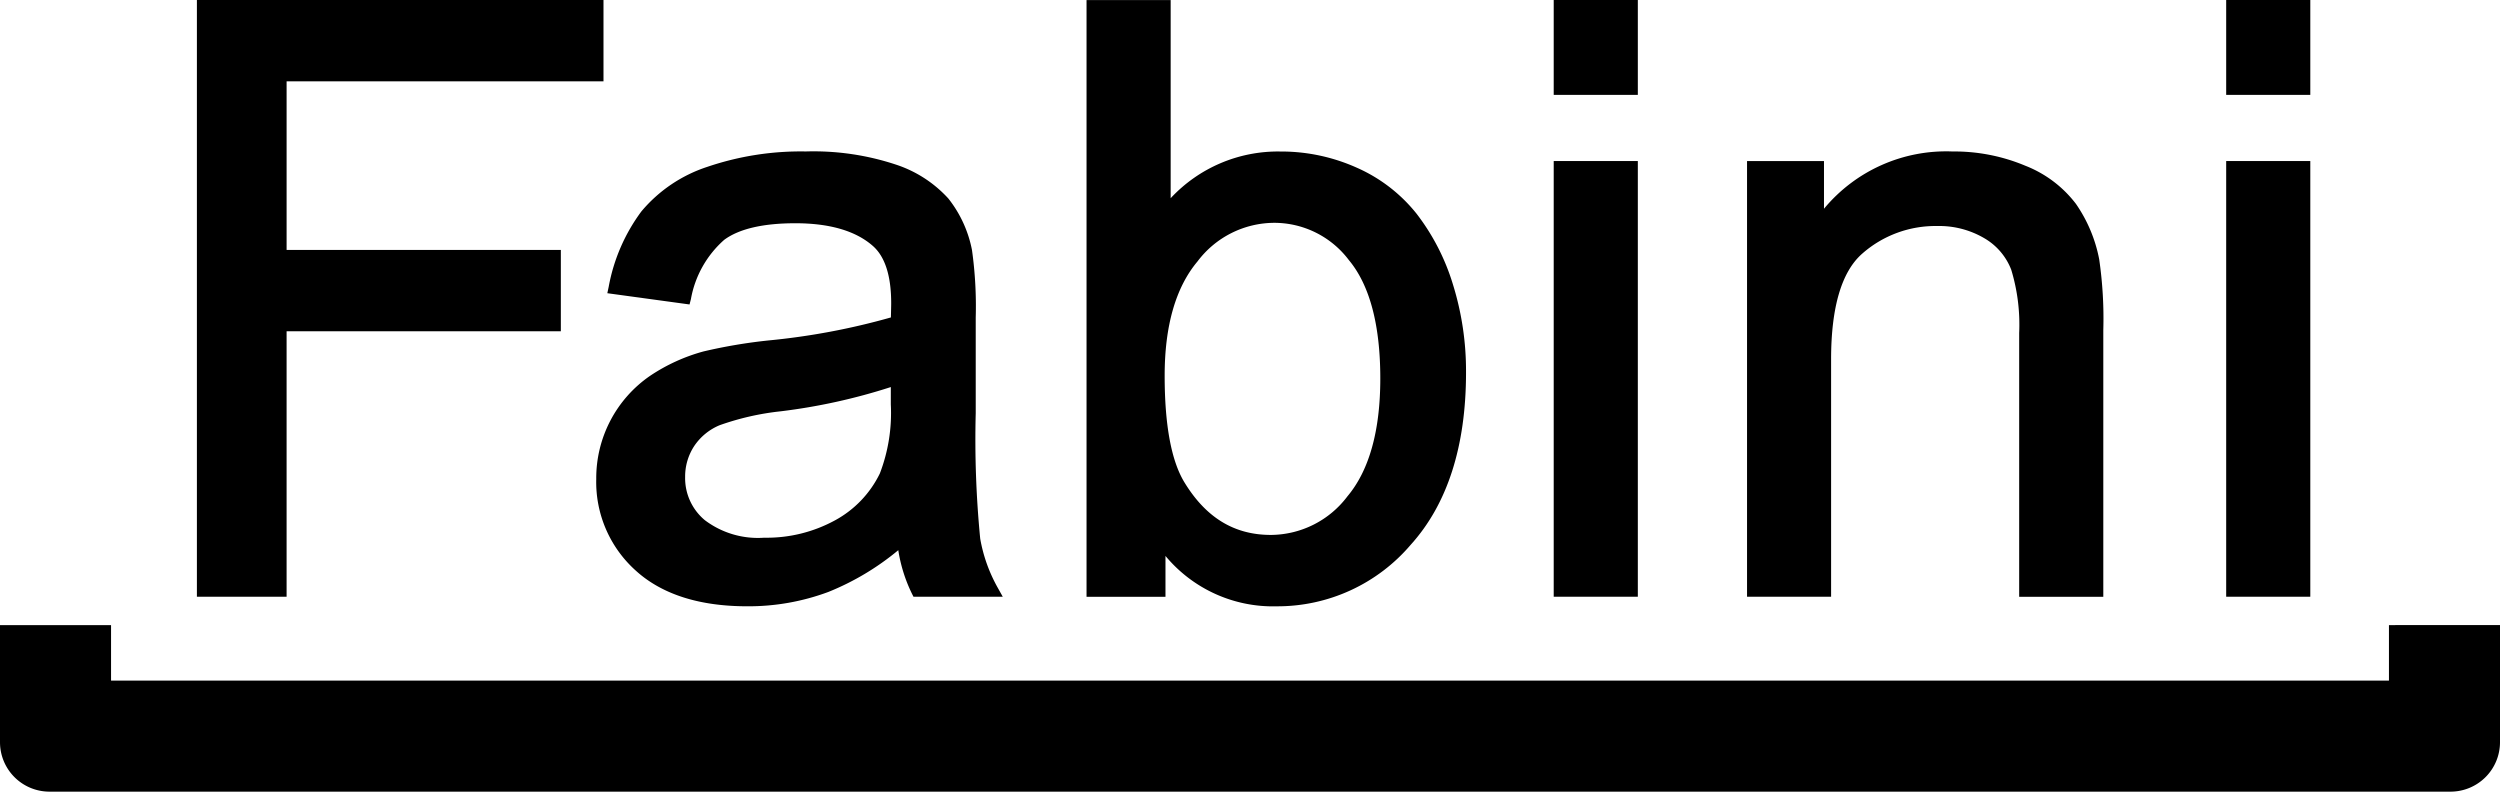
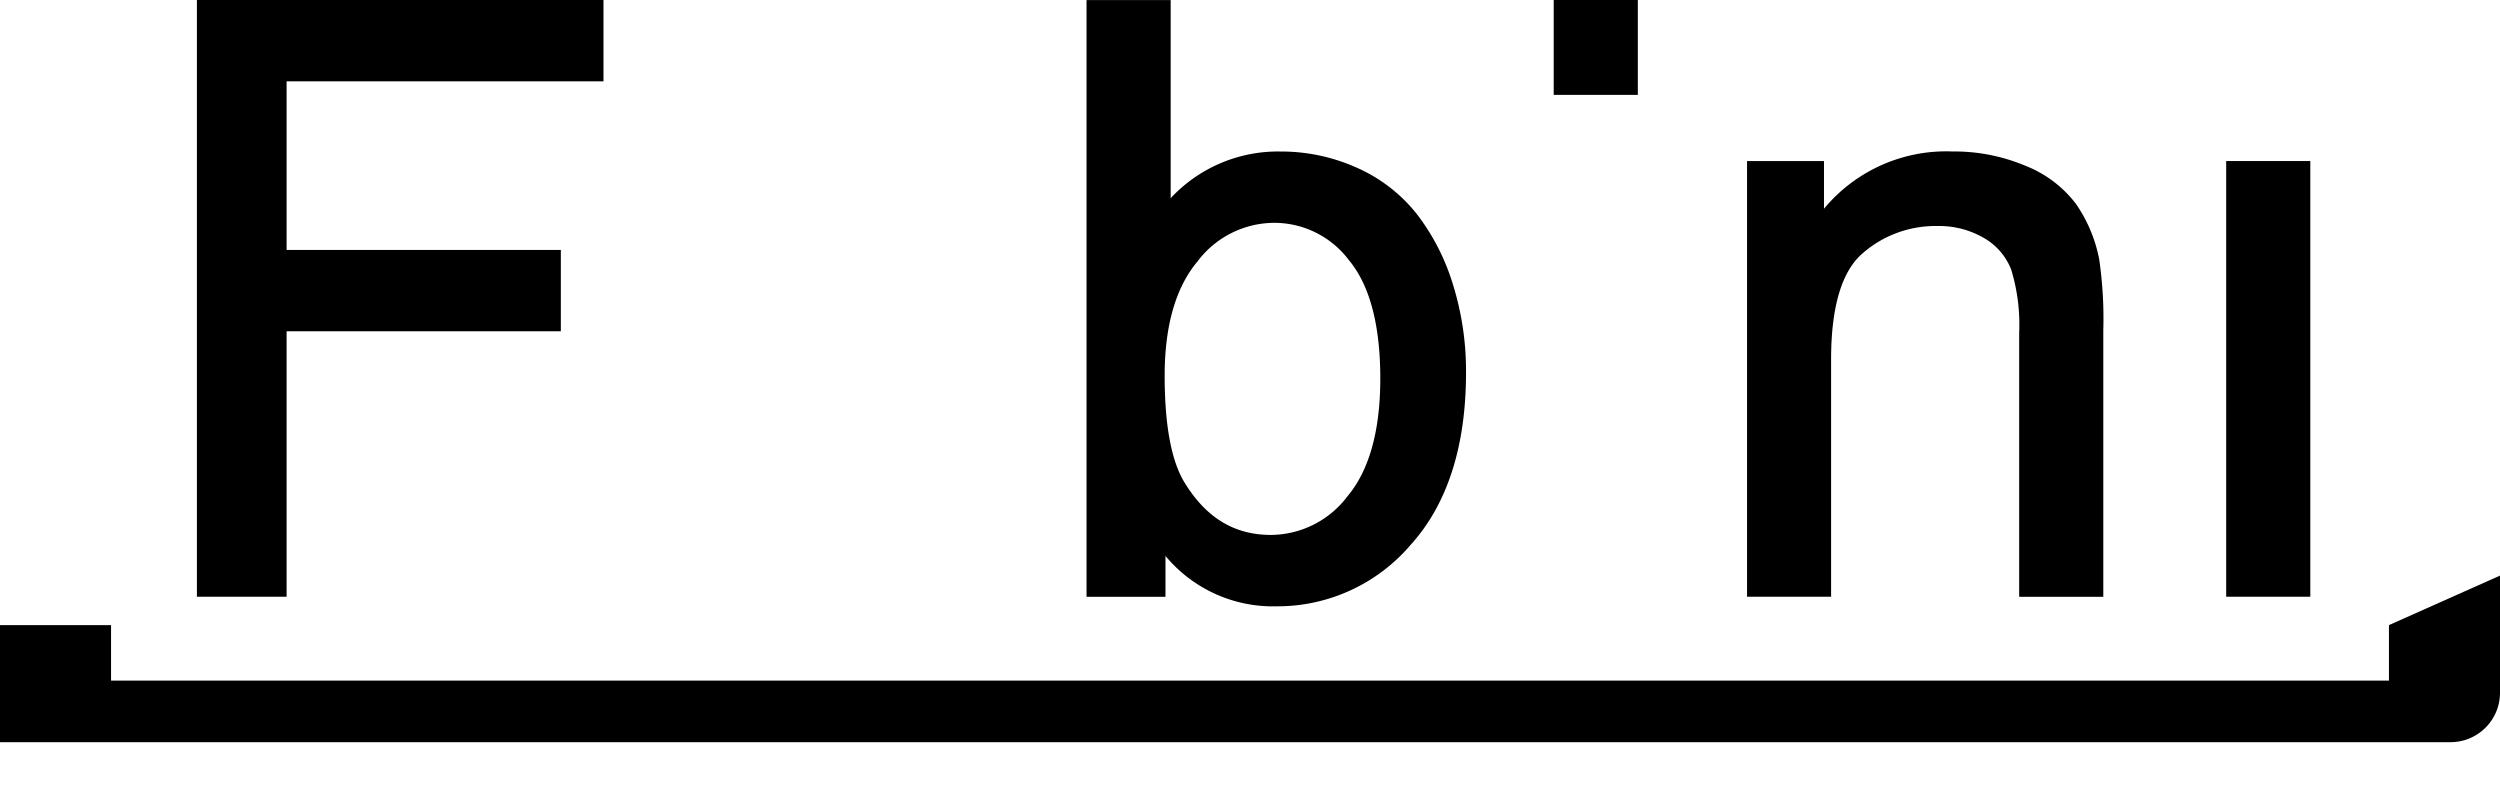
<svg xmlns="http://www.w3.org/2000/svg" width="200" height="63.334" viewBox="0 0 200 63.334">
  <g transform="translate(-444.029 -144.195)">
    <g transform="translate(459.781 144.195)">
      <path d="M467.124,150.7h25.351v-6.506H459.948v47.738h7.176V170.695h21.939v-6.506H467.124Z" transform="translate(-459.948 -144.195)" />
-       <path d="M522.952,187.416a81.608,81.608,0,0,1-.359-10.04v-7.653a32.357,32.357,0,0,0-.3-5.4,9.571,9.571,0,0,0-1.888-4.116,9.808,9.808,0,0,0-4.193-2.715,20.924,20.924,0,0,0-7.221-1.052,23.193,23.193,0,0,0-7.853,1.225,11.574,11.574,0,0,0-5.291,3.57,14.463,14.463,0,0,0-2.615,6.024l-.111.521,6.577.9.11-.426a8.245,8.245,0,0,1,2.668-4.748c1.193-.878,3.107-1.323,5.686-1.323,2.753,0,4.843.613,6.209,1.822.969.855,1.459,2.393,1.459,4.572q0,.267-.023,1.141A55.183,55.183,0,0,1,506,171.56a41.69,41.69,0,0,0-5.175.875,14.531,14.531,0,0,0-4.275,1.949,9.933,9.933,0,0,0-4.315,8.253,9.513,9.513,0,0,0,3.159,7.333c2.083,1.895,5.08,2.856,8.911,2.856a18.3,18.3,0,0,0,6.5-1.148,21.019,21.019,0,0,0,5.593-3.341,12.092,12.092,0,0,0,1.077,3.449l.137.274h7.143l-.411-.736A12.334,12.334,0,0,1,522.952,187.416ZM515.8,175.288v1.386a13.477,13.477,0,0,1-.877,5.525,8.478,8.478,0,0,1-3.591,3.753,11.391,11.391,0,0,1-5.657,1.387,7.041,7.041,0,0,1-4.759-1.407,4.376,4.376,0,0,1-1.57-3.455,4.436,4.436,0,0,1,.717-2.457,4.533,4.533,0,0,1,2.046-1.681,21.329,21.329,0,0,1,4.879-1.111A47.116,47.116,0,0,0,515.8,175.288Z" transform="translate(-460.287 -144.323)" />
      <path d="M558.283,161.3a12.635,12.635,0,0,0-4.776-3.684,14.769,14.769,0,0,0-6.118-1.3,11.726,11.726,0,0,0-8.785,3.735V144.2h-6.73v47.737h6.315v-3.268A11.177,11.177,0,0,0,547.1,192.7a14,14,0,0,0,10.7-4.914c2.941-3.247,4.433-7.885,4.433-13.789a23.275,23.275,0,0,0-1.044-7.037A17.677,17.677,0,0,0,558.283,161.3Zm-11.405.721A7.478,7.478,0,0,1,552.859,165c1.669,2,2.516,5.191,2.516,9.473,0,4.176-.884,7.347-2.626,9.424a7.721,7.721,0,0,1-6.127,3.092c-2.925,0-5.186-1.373-6.913-4.2-1.052-1.719-1.585-4.593-1.585-8.542,0-3.986.884-7.06,2.627-9.137A7.718,7.718,0,0,1,546.878,162.021Z" transform="translate(-460.703 -144.195)" />
      <rect width="6.729" height="7.59" transform="translate(108.545)" />
-       <rect width="6.729" height="34.855" transform="translate(108.545 12.883)" />
      <path d="M611.588,160.634a9.38,9.38,0,0,0-4.051-3.053,14.68,14.68,0,0,0-5.822-1.14,12.7,12.7,0,0,0-10.284,4.582v-3.817h-6.156v34.855H592V173.071c0-4.168.839-7.014,2.494-8.46a8.861,8.861,0,0,1,6-2.206,7.109,7.109,0,0,1,3.745.965,4.994,4.994,0,0,1,2.171,2.529,15.093,15.093,0,0,1,.636,5.067v21.1h6.73V170.743a32.935,32.935,0,0,0-.329-5.681A11.634,11.634,0,0,0,611.588,160.634Z" transform="translate(-461.264 -144.323)" />
-       <rect width="6.729" height="7.59" transform="translate(162.343)" />
      <rect width="6.729" height="34.855" transform="translate(162.343 12.883)" />
    </g>
-     <path d="M635.145,194.734v4.442H452.913v-4.442h-8.884V204.1a3.958,3.958,0,0,0,3.958,3.958H640.071a3.958,3.958,0,0,0,3.958-3.958v-9.368Z" transform="translate(0 -0.531)" />
+     <path d="M635.145,194.734v4.442H452.913v-4.442h-8.884V204.1H640.071a3.958,3.958,0,0,0,3.958-3.958v-9.368Z" transform="translate(0 -0.531)" />
  </g>
</svg>